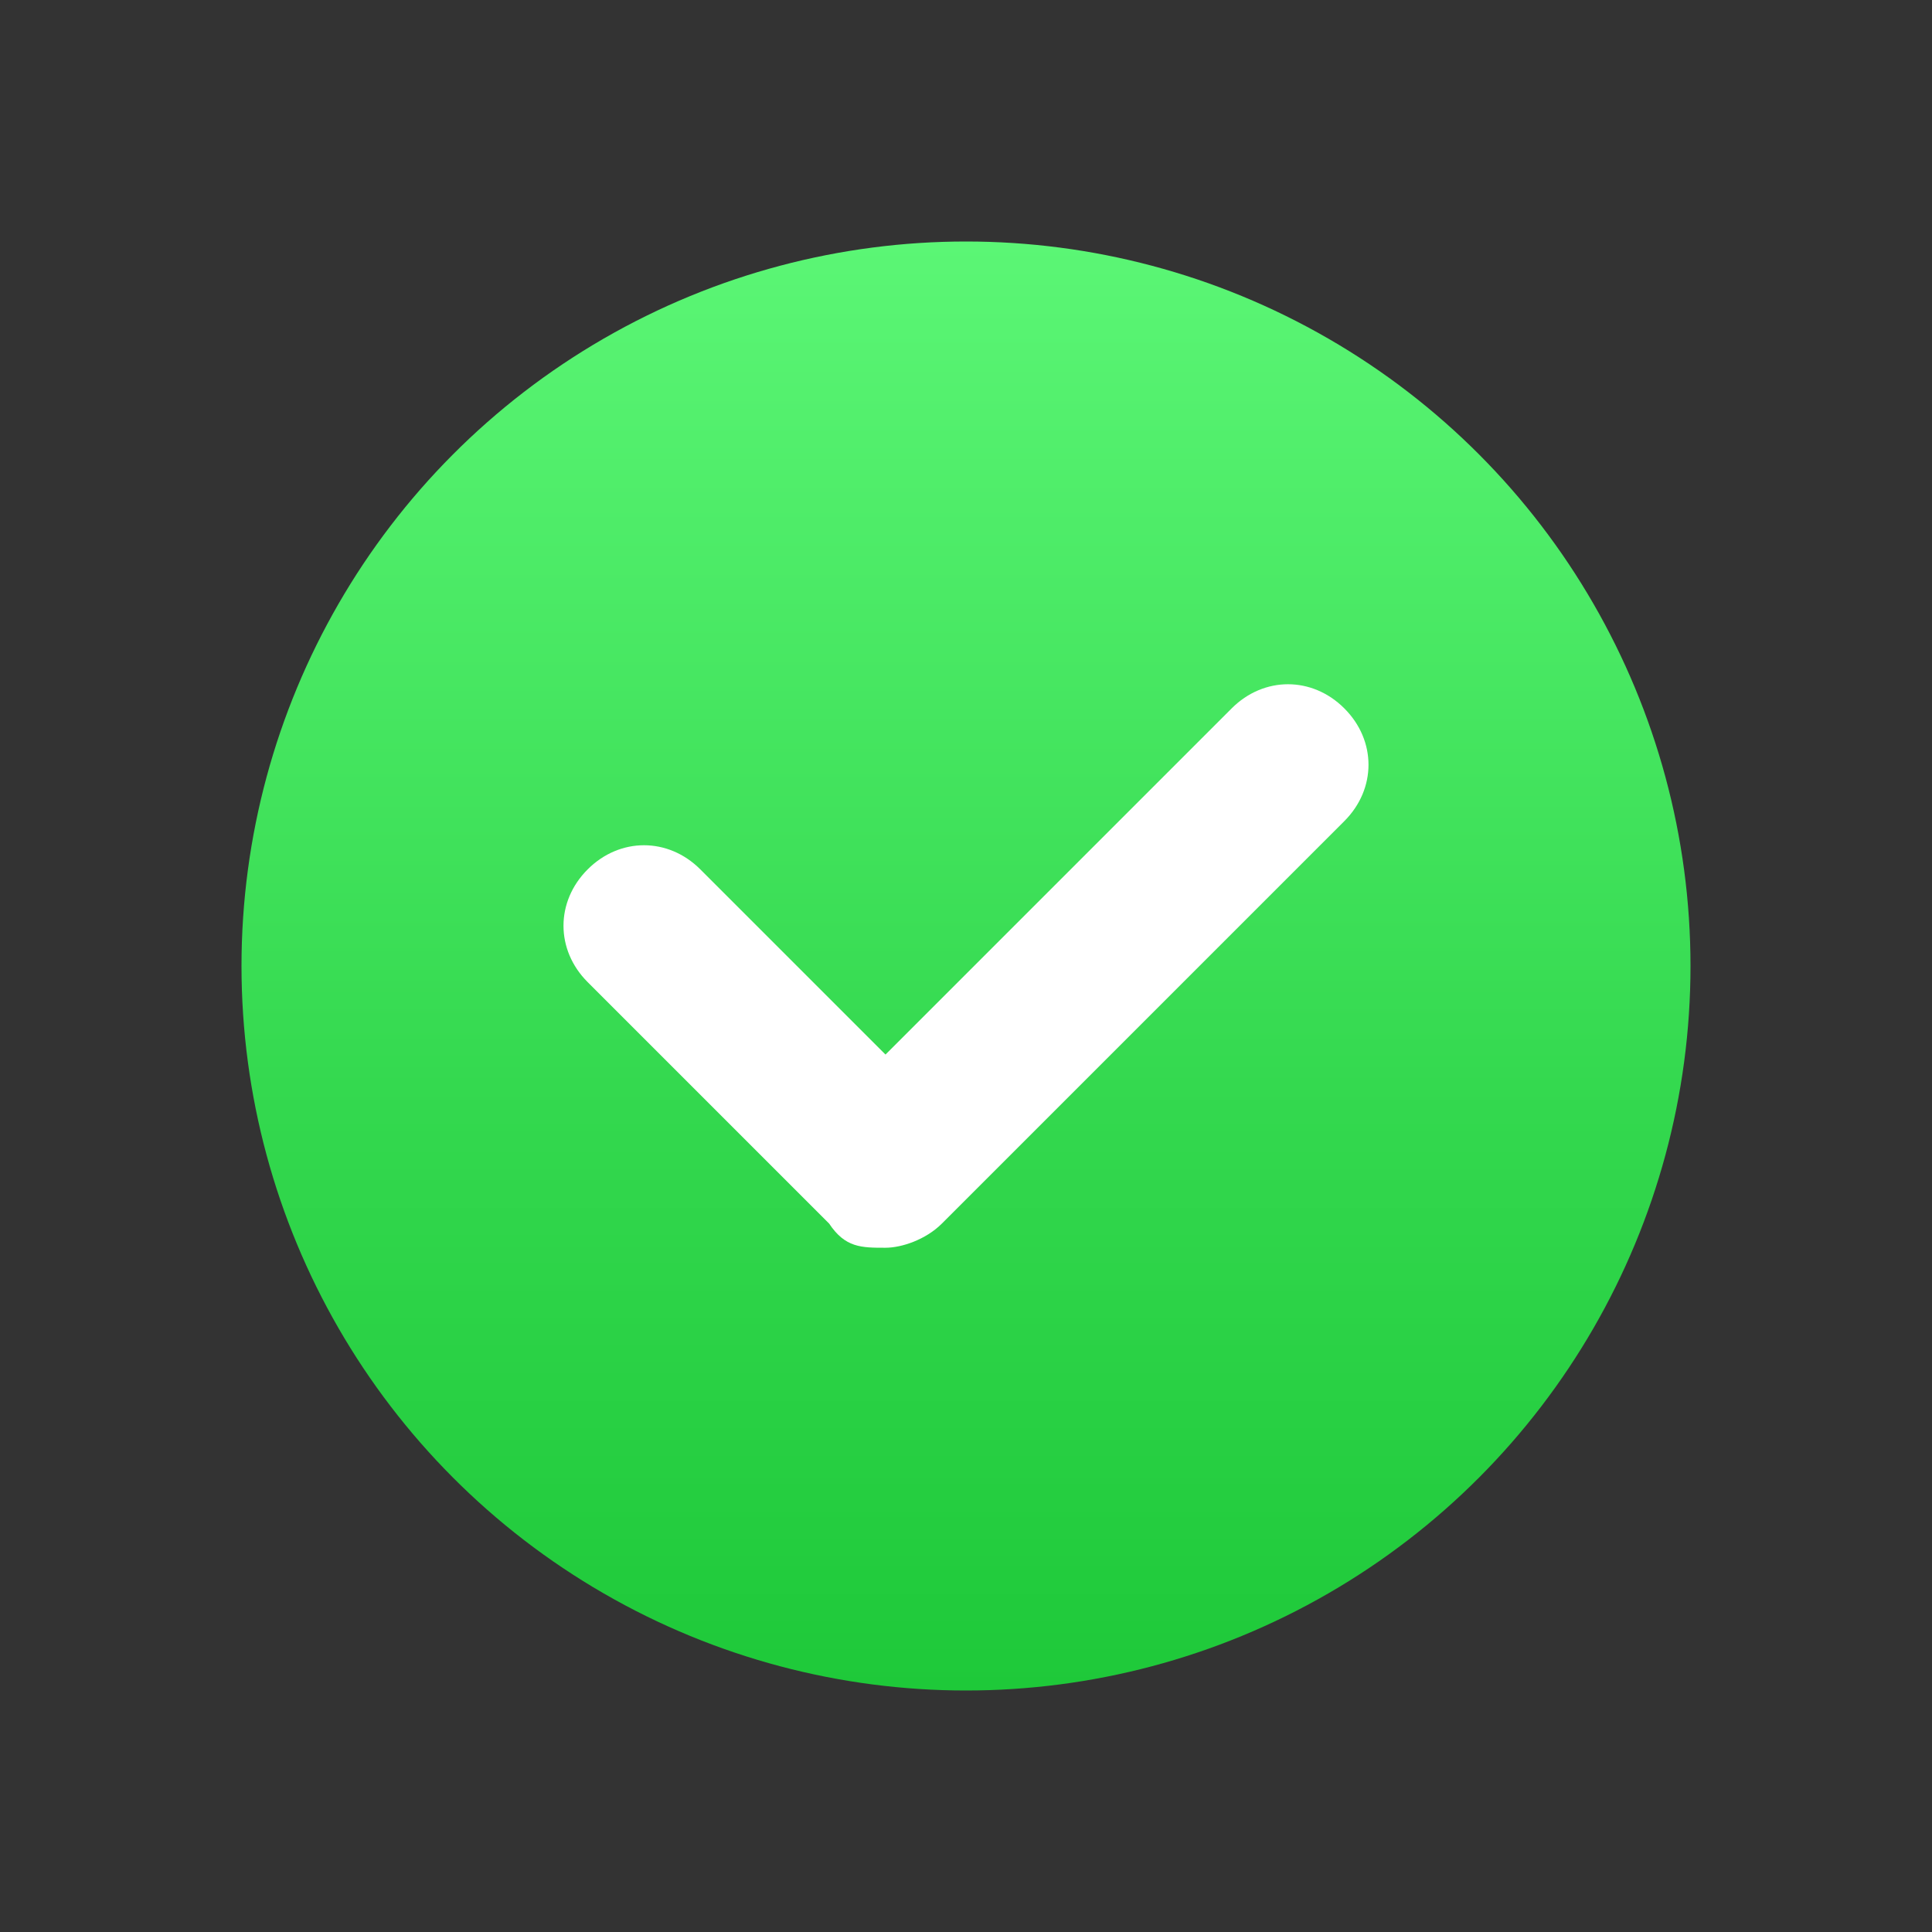
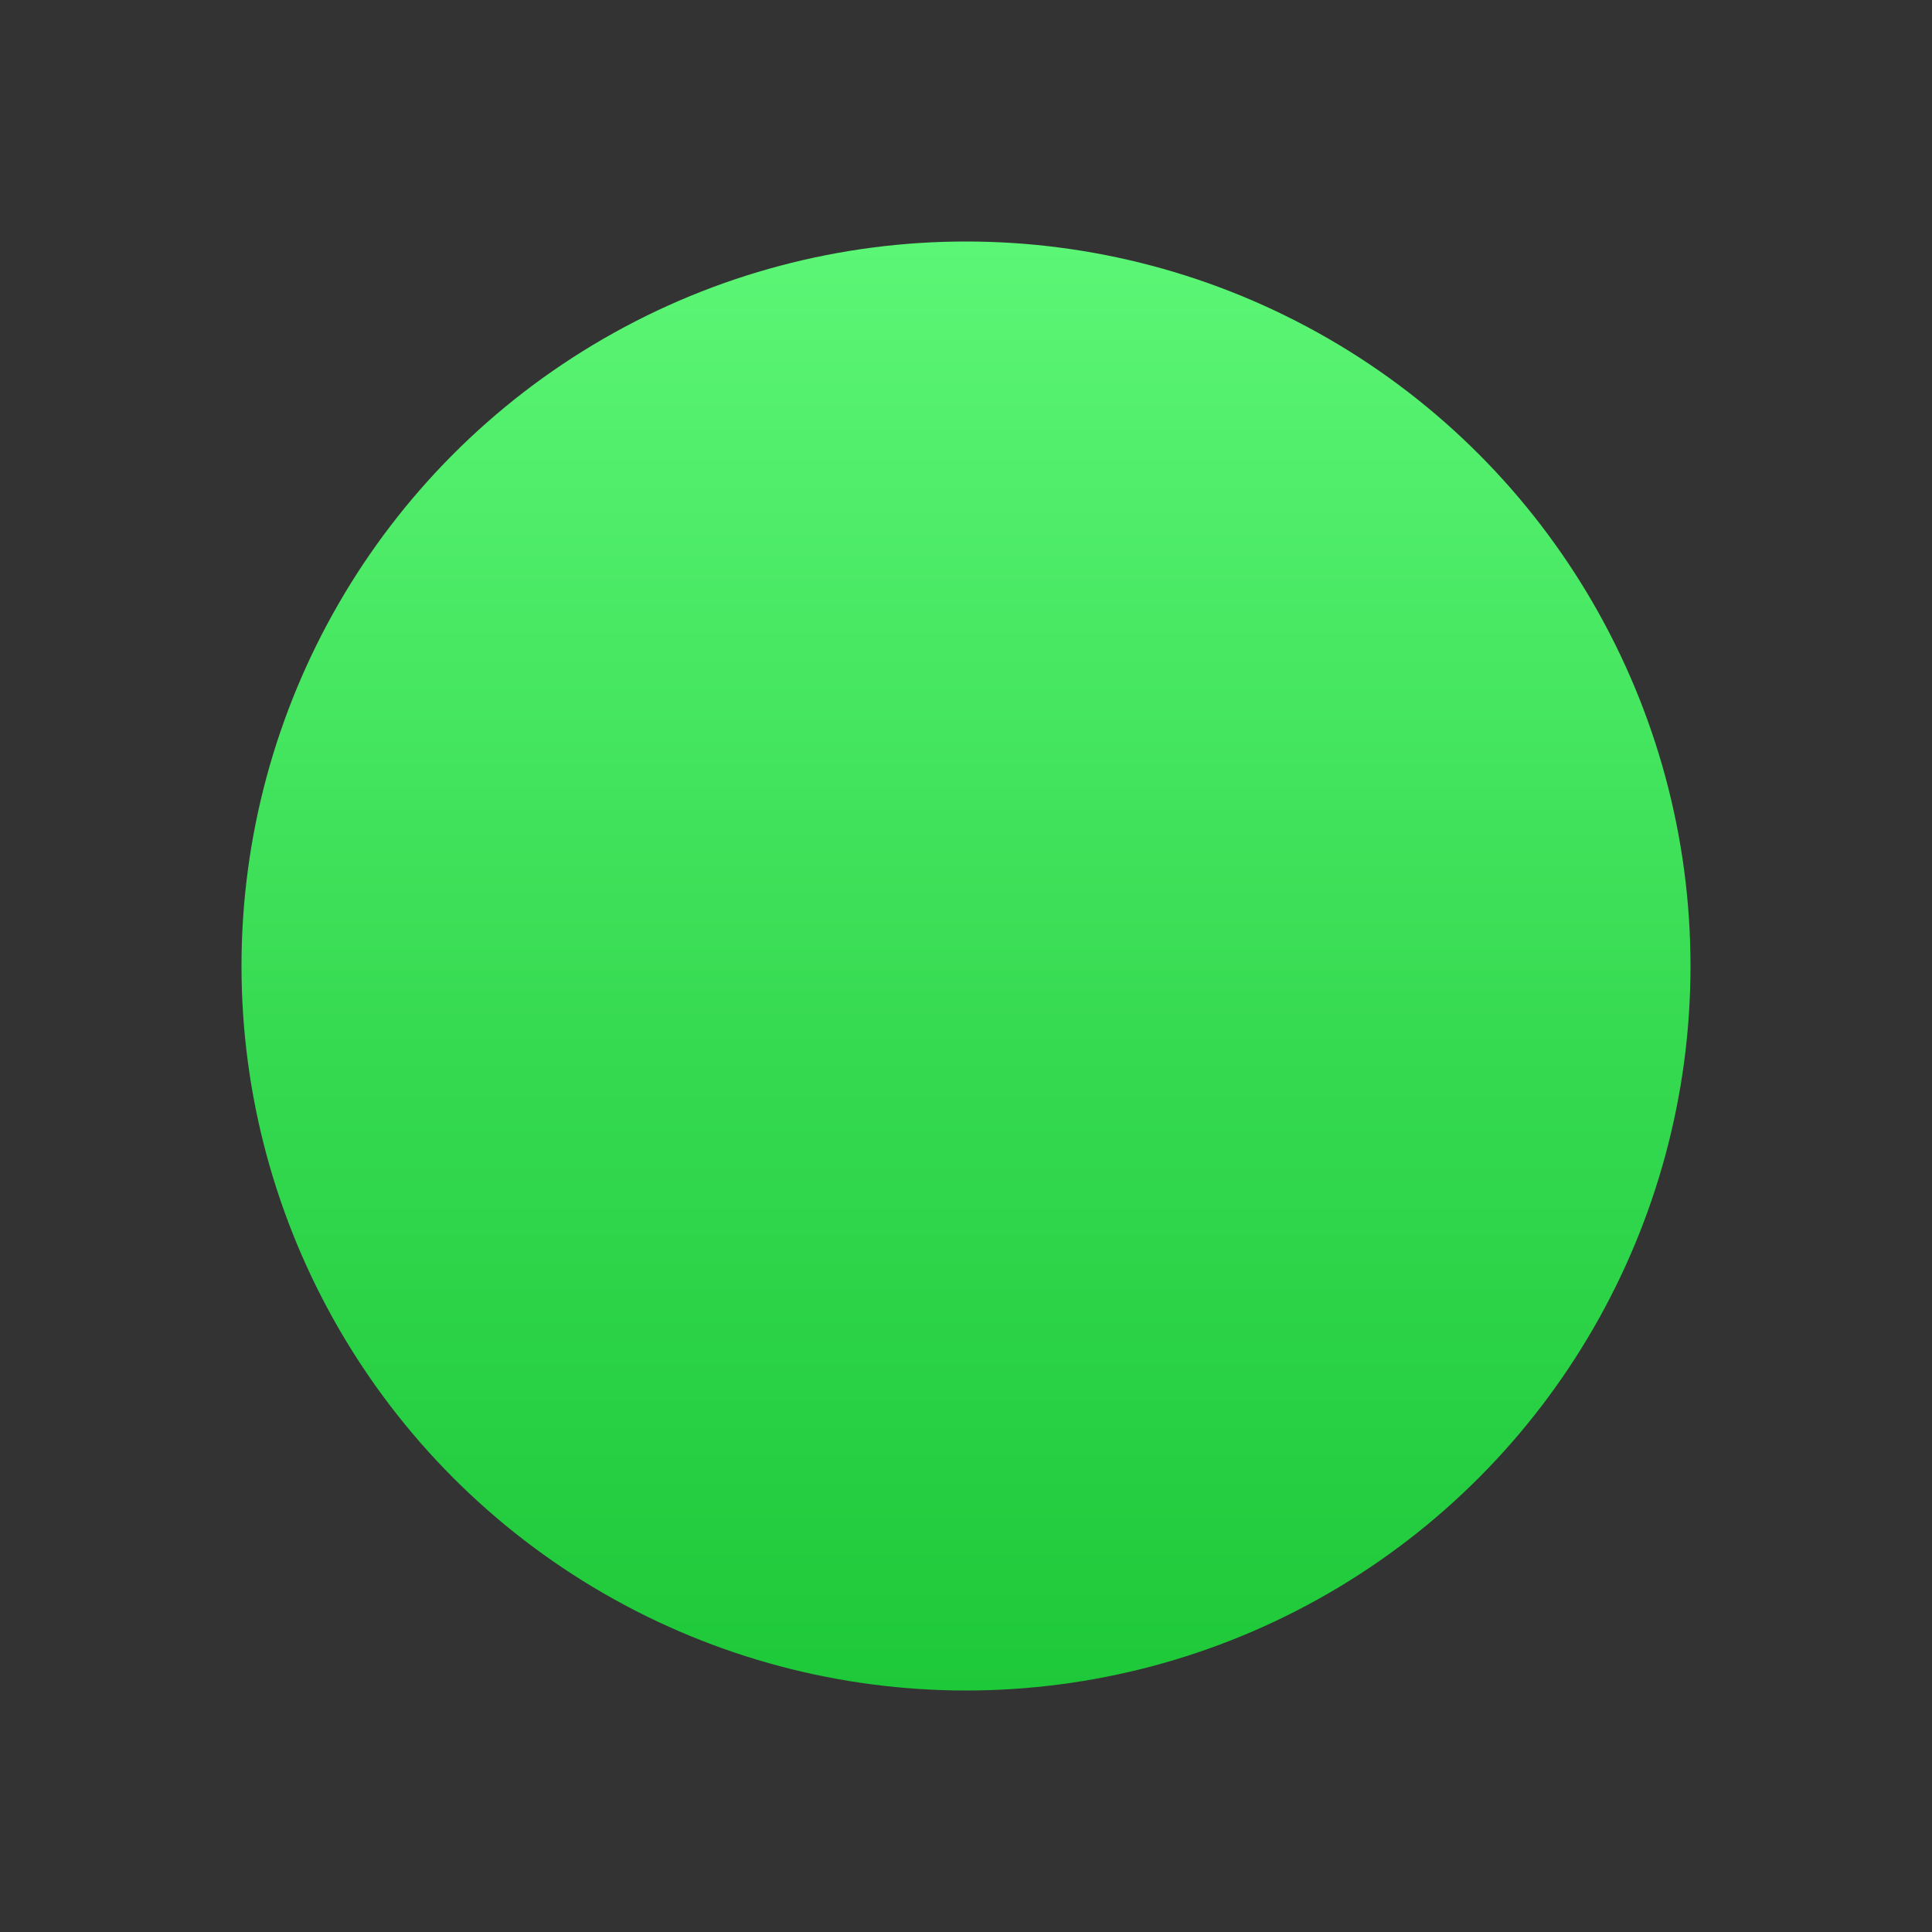
<svg xmlns="http://www.w3.org/2000/svg" viewBox="0 0 24 24" version="1.1" id="Réteg_1">
  <rect x="0" y="0" width="24" height="24" fill="#333333" stroke="none" />
  <defs>
    <style>
      .st0 {
        fill: #00bf0d;
      }

      .st0, .st1 {
        isolation: isolate;
      }

      .st0, .st2 {
        display: none;
      }

      .st1 {
        fill: url(#Névtelen_színátmenet_296);
      }

      .st3 {
        fill: #fff;
      }
    </style>
    <linearGradient gradientUnits="userSpaceOnUse" y2="3" x2="12" y1="21" x1="12" data-name="Névtelen színátmenet 296" id="Névtelen_színátmenet_296">
      <stop stop-color="#1ec939" offset="0" />
      <stop stop-color="#33d84e" offset=".4" />
      <stop stop-color="#5bf675" offset="1" />
    </linearGradient>
  </defs>
  <rect height="27.9" width="36.4" y="-1.9" x="-7.5" class="st2" />
  <circle r="9" cy="12" cx="12" class="st0" />
  <circle r="9" cy="12" cx="12" class="st1" />
-   <path d="M12,2C6.5,2,2,6.5,2,12s4.5,10,10,10,10-4.5,10-10S17.5,2,12,2ZM12,20c-4.4,0-8-3.6-8-8S7.6,4,12,4s8,3.6,8,8-3.6,8-8,8Z" class="st2" />
-   <path d="M11,15.5c-.3,0-.5,0-.7-.3l-3-3c-.4-.4-.4-1,0-1.4s1-.4,1.4,0l2.3,2.3,4.3-4.3c.4-.4,1-.4,1.4,0s.4,1,0,1.4l-5,5c-.2.2-.5.3-.7.3Z" class="st3" />
  <g class="st2">
    <path d="M16.2,7.8c.4.4.4,1,0,1.4l-7.1,7.1c-.4.4-1,.4-1.4,0s-.4-1,0-1.4l7.1-7.1c.4-.4,1-.4,1.4,0Z" class="st3" />
    <path d="M9.2,7.8l7.1,7.1c.4.4.4,1,0,1.4s-1,.4-1.4,0l-7.1-7.1c-.4-.4-.4-1,0-1.4s1-.4,1.4,0Z" class="st3" />
  </g>
</svg>